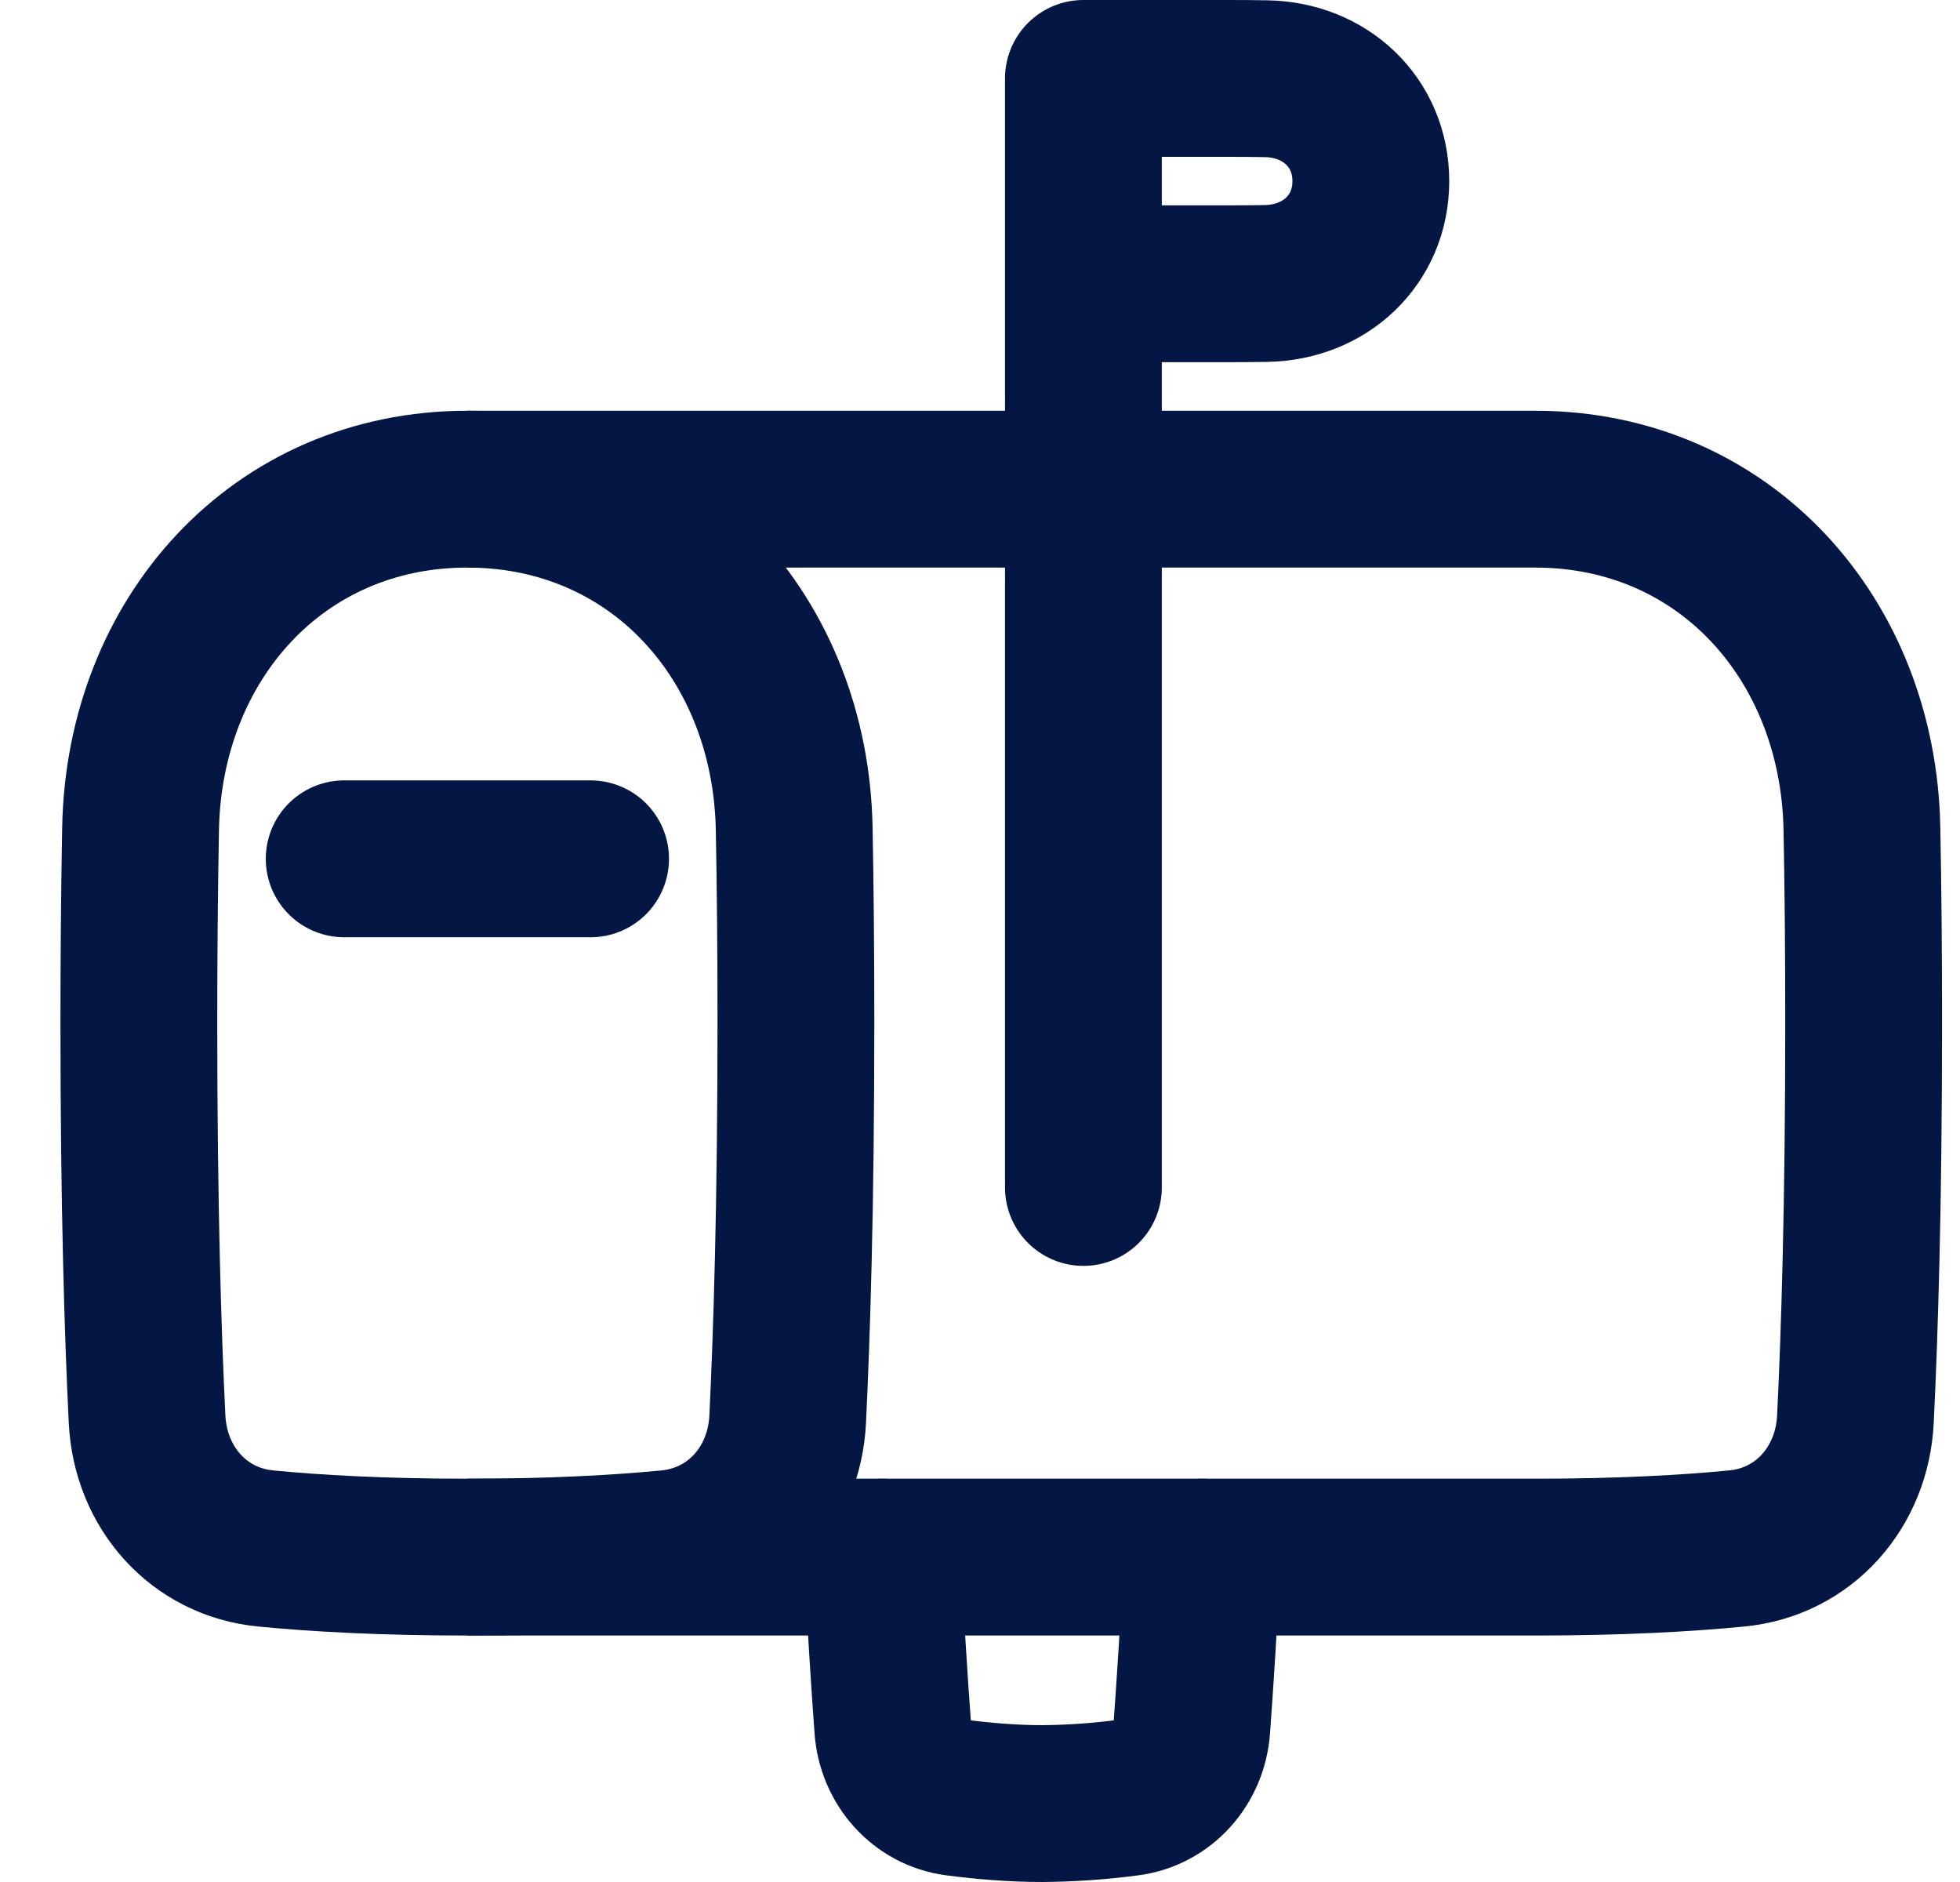
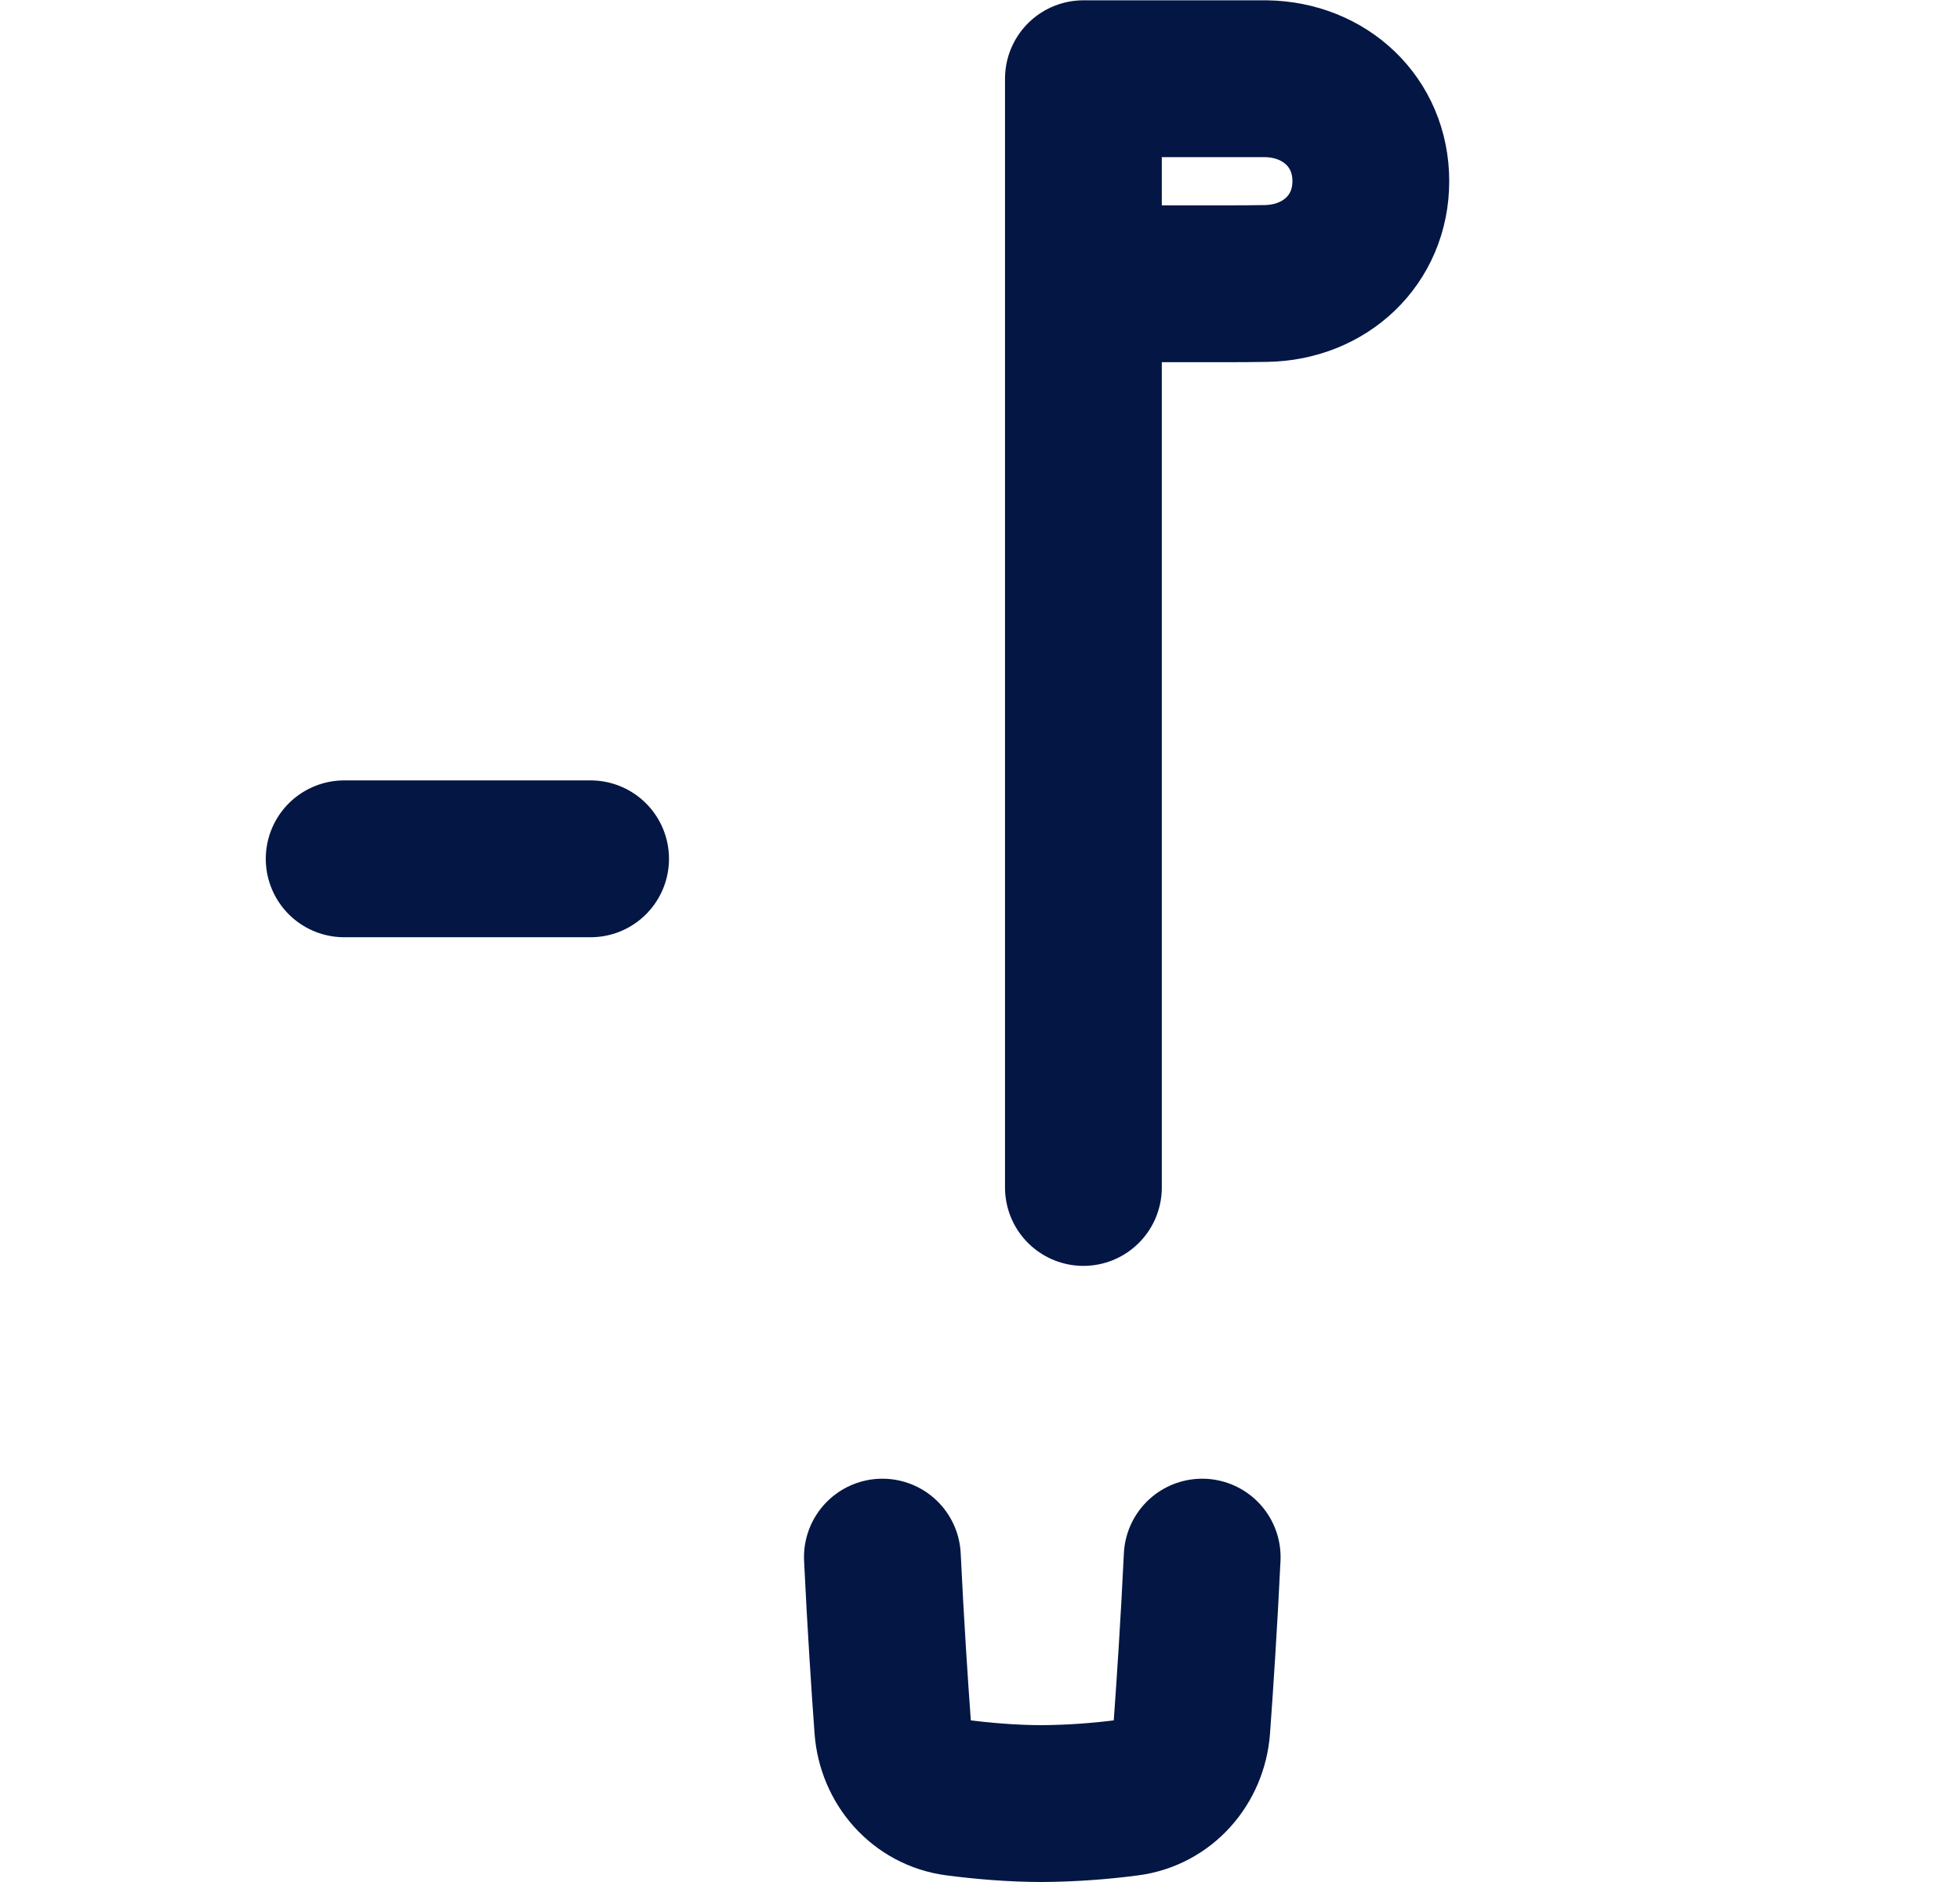
<svg xmlns="http://www.w3.org/2000/svg" width="25" height="24" viewBox="0 0 25 24" fill="none">
  <g clip-path="url(#clip0_483_1694)">
-     <path d="M5.961 6.238H19.581C21.997 6.238 23.704 8.151 23.749 10.568C23.763 11.288 23.771 12.113 23.771 13.048C23.771 15.395 23.718 17.048 23.666 18.098C23.624 18.964 23.013 19.665 22.15 19.747C21.522 19.808 20.673 19.857 19.581 19.857H5.961" stroke="#031644" stroke-width="2" stroke-linejoin="round" />
    <path d="M11.255 19.857C11.295 20.697 11.347 21.484 11.387 22.032C11.42 22.488 11.75 22.866 12.203 22.924C12.52 22.965 12.904 23 13.295 23C13.66 22.997 14.024 22.972 14.386 22.924C14.839 22.866 15.169 22.488 15.202 22.032C15.242 21.483 15.294 20.696 15.334 19.857" stroke="#031644" stroke-width="2" stroke-linecap="round" stroke-linejoin="round" />
-     <path d="M5.961 6.238C3.545 6.238 1.838 8.151 1.793 10.568C1.778 11.394 1.771 12.221 1.771 13.048C1.771 15.395 1.824 17.048 1.876 18.098C1.918 18.964 2.529 19.665 3.392 19.747C4.02 19.808 4.869 19.857 5.961 19.857C7.054 19.857 7.903 19.808 8.531 19.747C9.394 19.664 10.005 18.964 10.047 18.098C10.098 17.048 10.152 15.395 10.152 13.048C10.152 12.113 10.144 11.288 10.13 10.568C10.085 8.151 8.378 6.238 5.961 6.238Z" stroke="#031644" stroke-width="2" stroke-linejoin="round" />
-     <path d="M13.819 3.619H15.652C15.833 3.619 15.998 3.617 16.148 3.615C16.9 3.603 17.485 3.061 17.485 2.31C17.485 1.558 16.9 1.015 16.148 1.004C15.998 1.001 15.833 1 15.652 1H13.819V15.143M7.533 10.952H4.39" stroke="#031644" stroke-width="2" stroke-linecap="round" stroke-linejoin="round" />
+     <path d="M13.819 3.619H15.652C15.833 3.619 15.998 3.617 16.148 3.615C16.9 3.603 17.485 3.061 17.485 2.31C17.485 1.558 16.9 1.015 16.148 1.004H13.819V15.143M7.533 10.952H4.39" stroke="#031644" stroke-width="2" stroke-linecap="round" stroke-linejoin="round" />
  </g>
  <defs>
    <clipPath id="clip0_483_1694">
      <rect width="24" height="24" fill="white" transform="translate(0.771)" />
    </clipPath>
  </defs>
</svg>